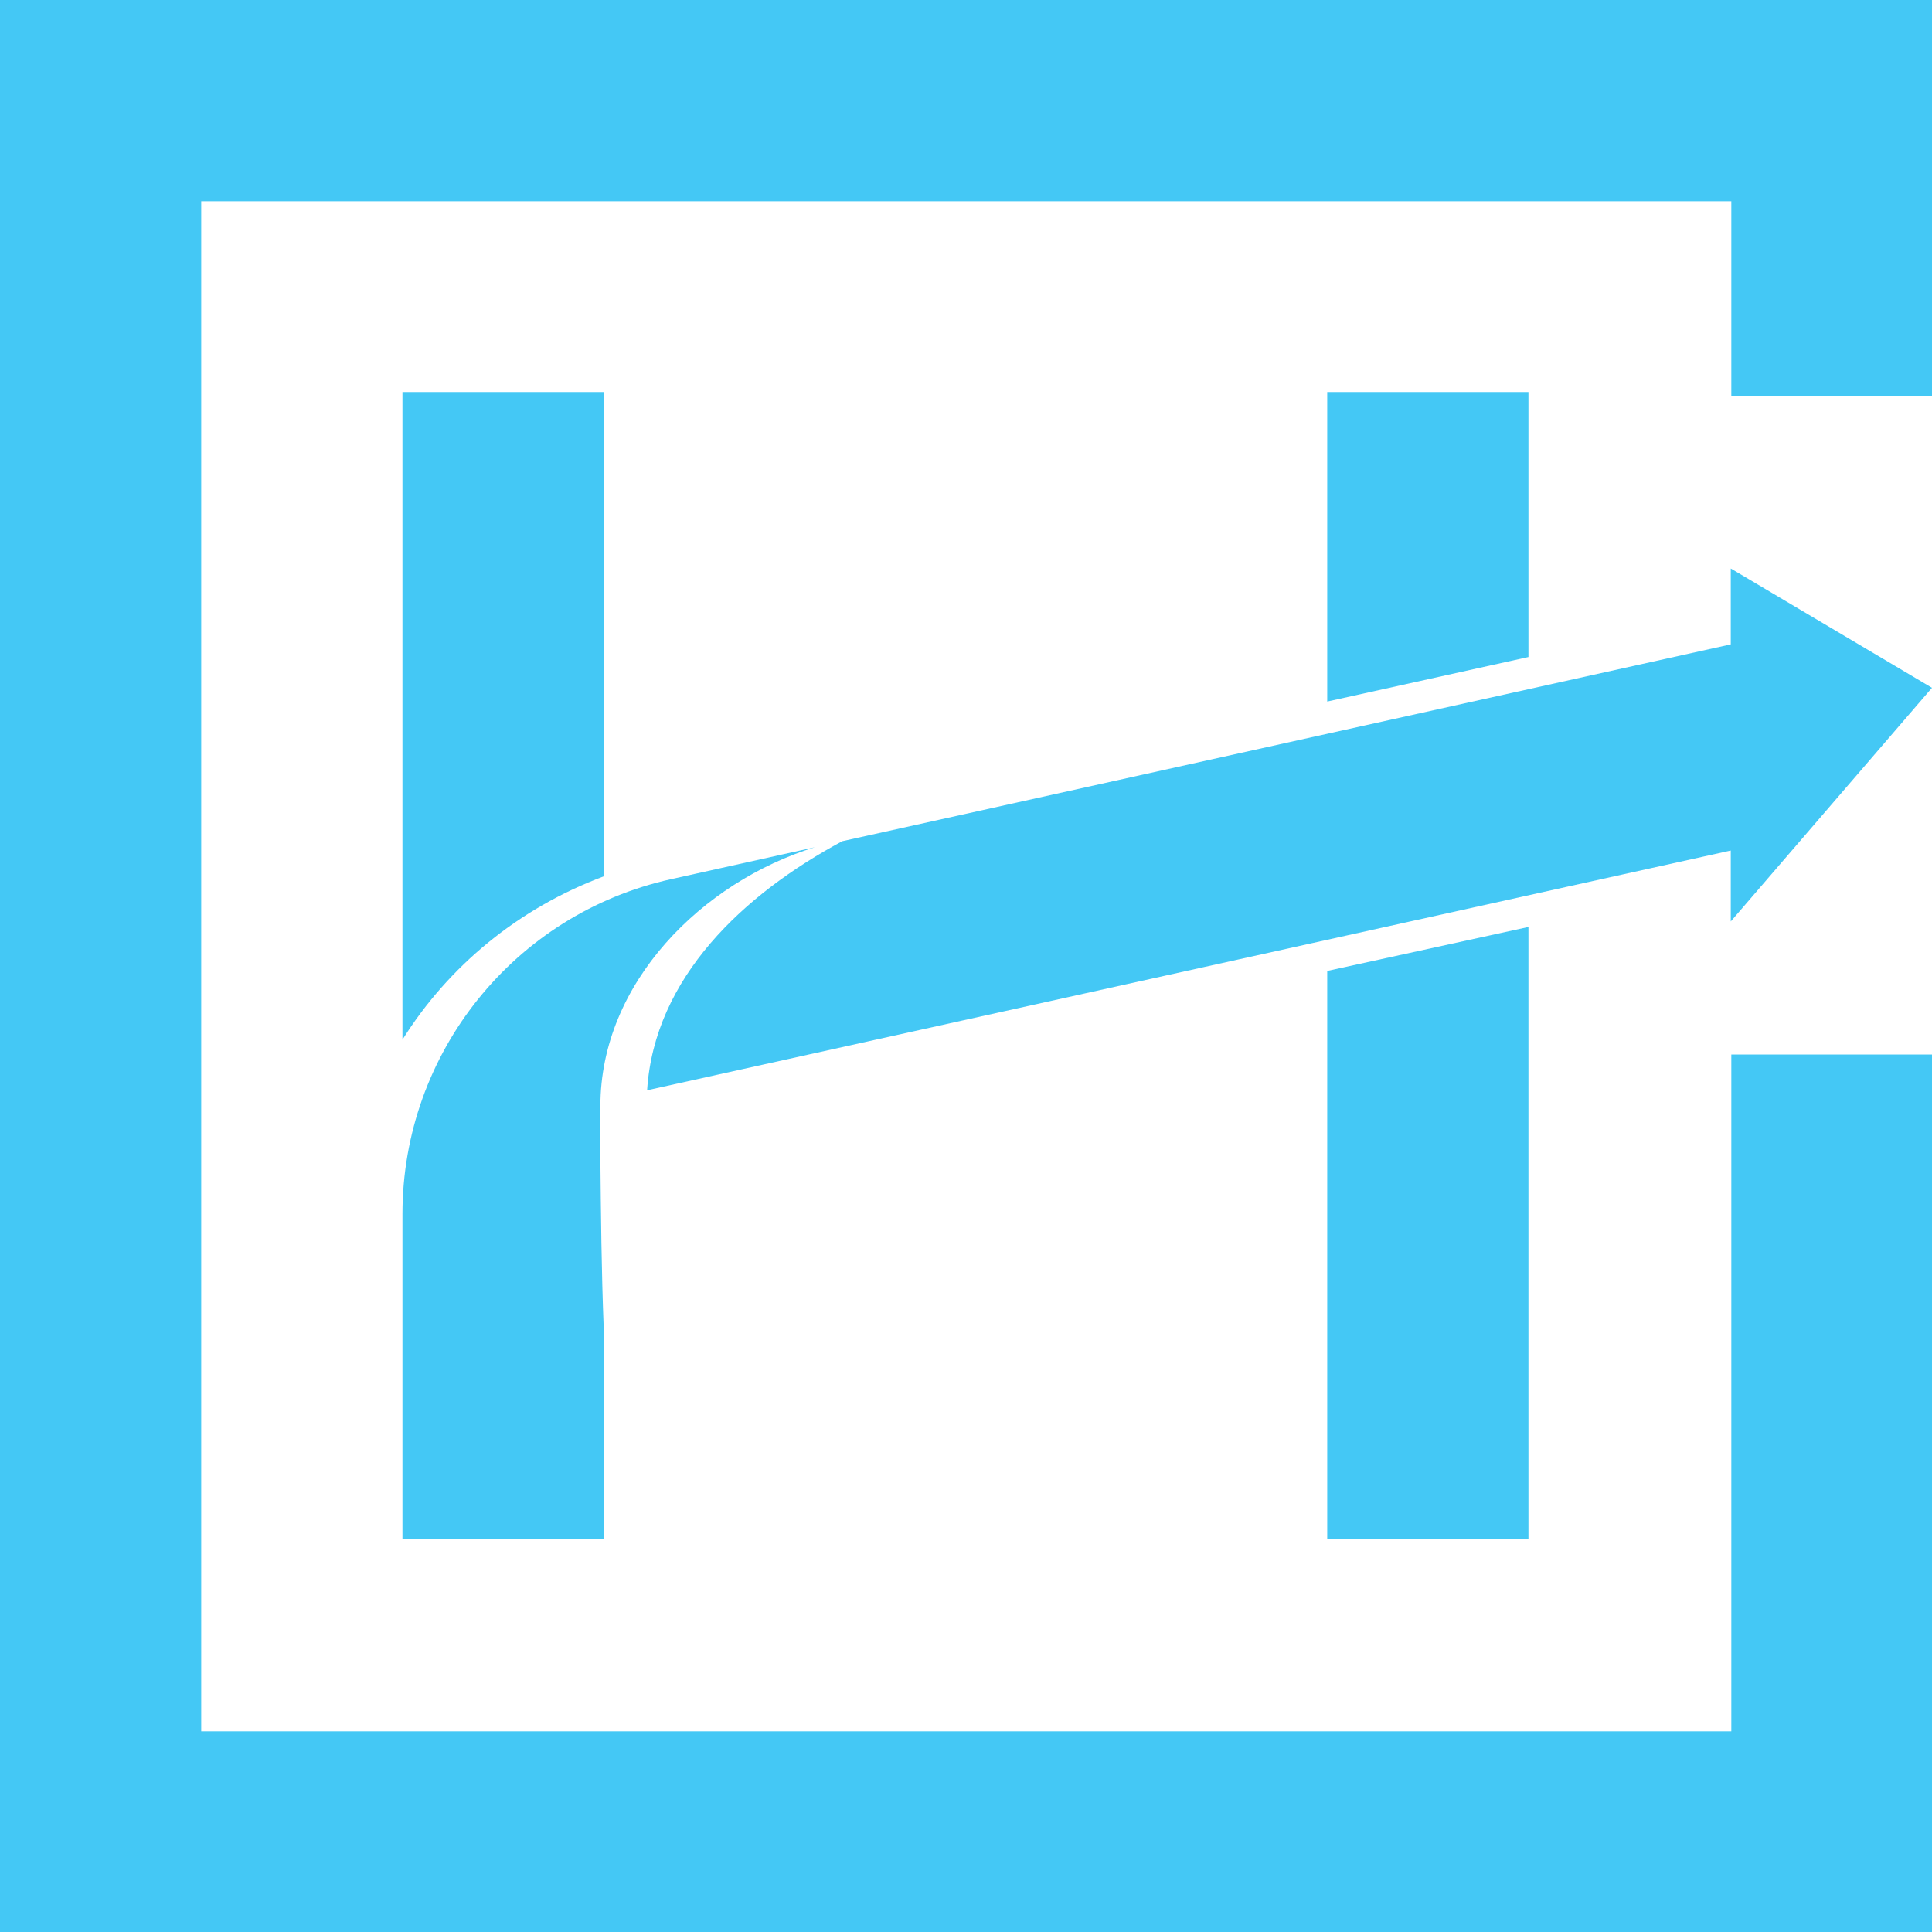
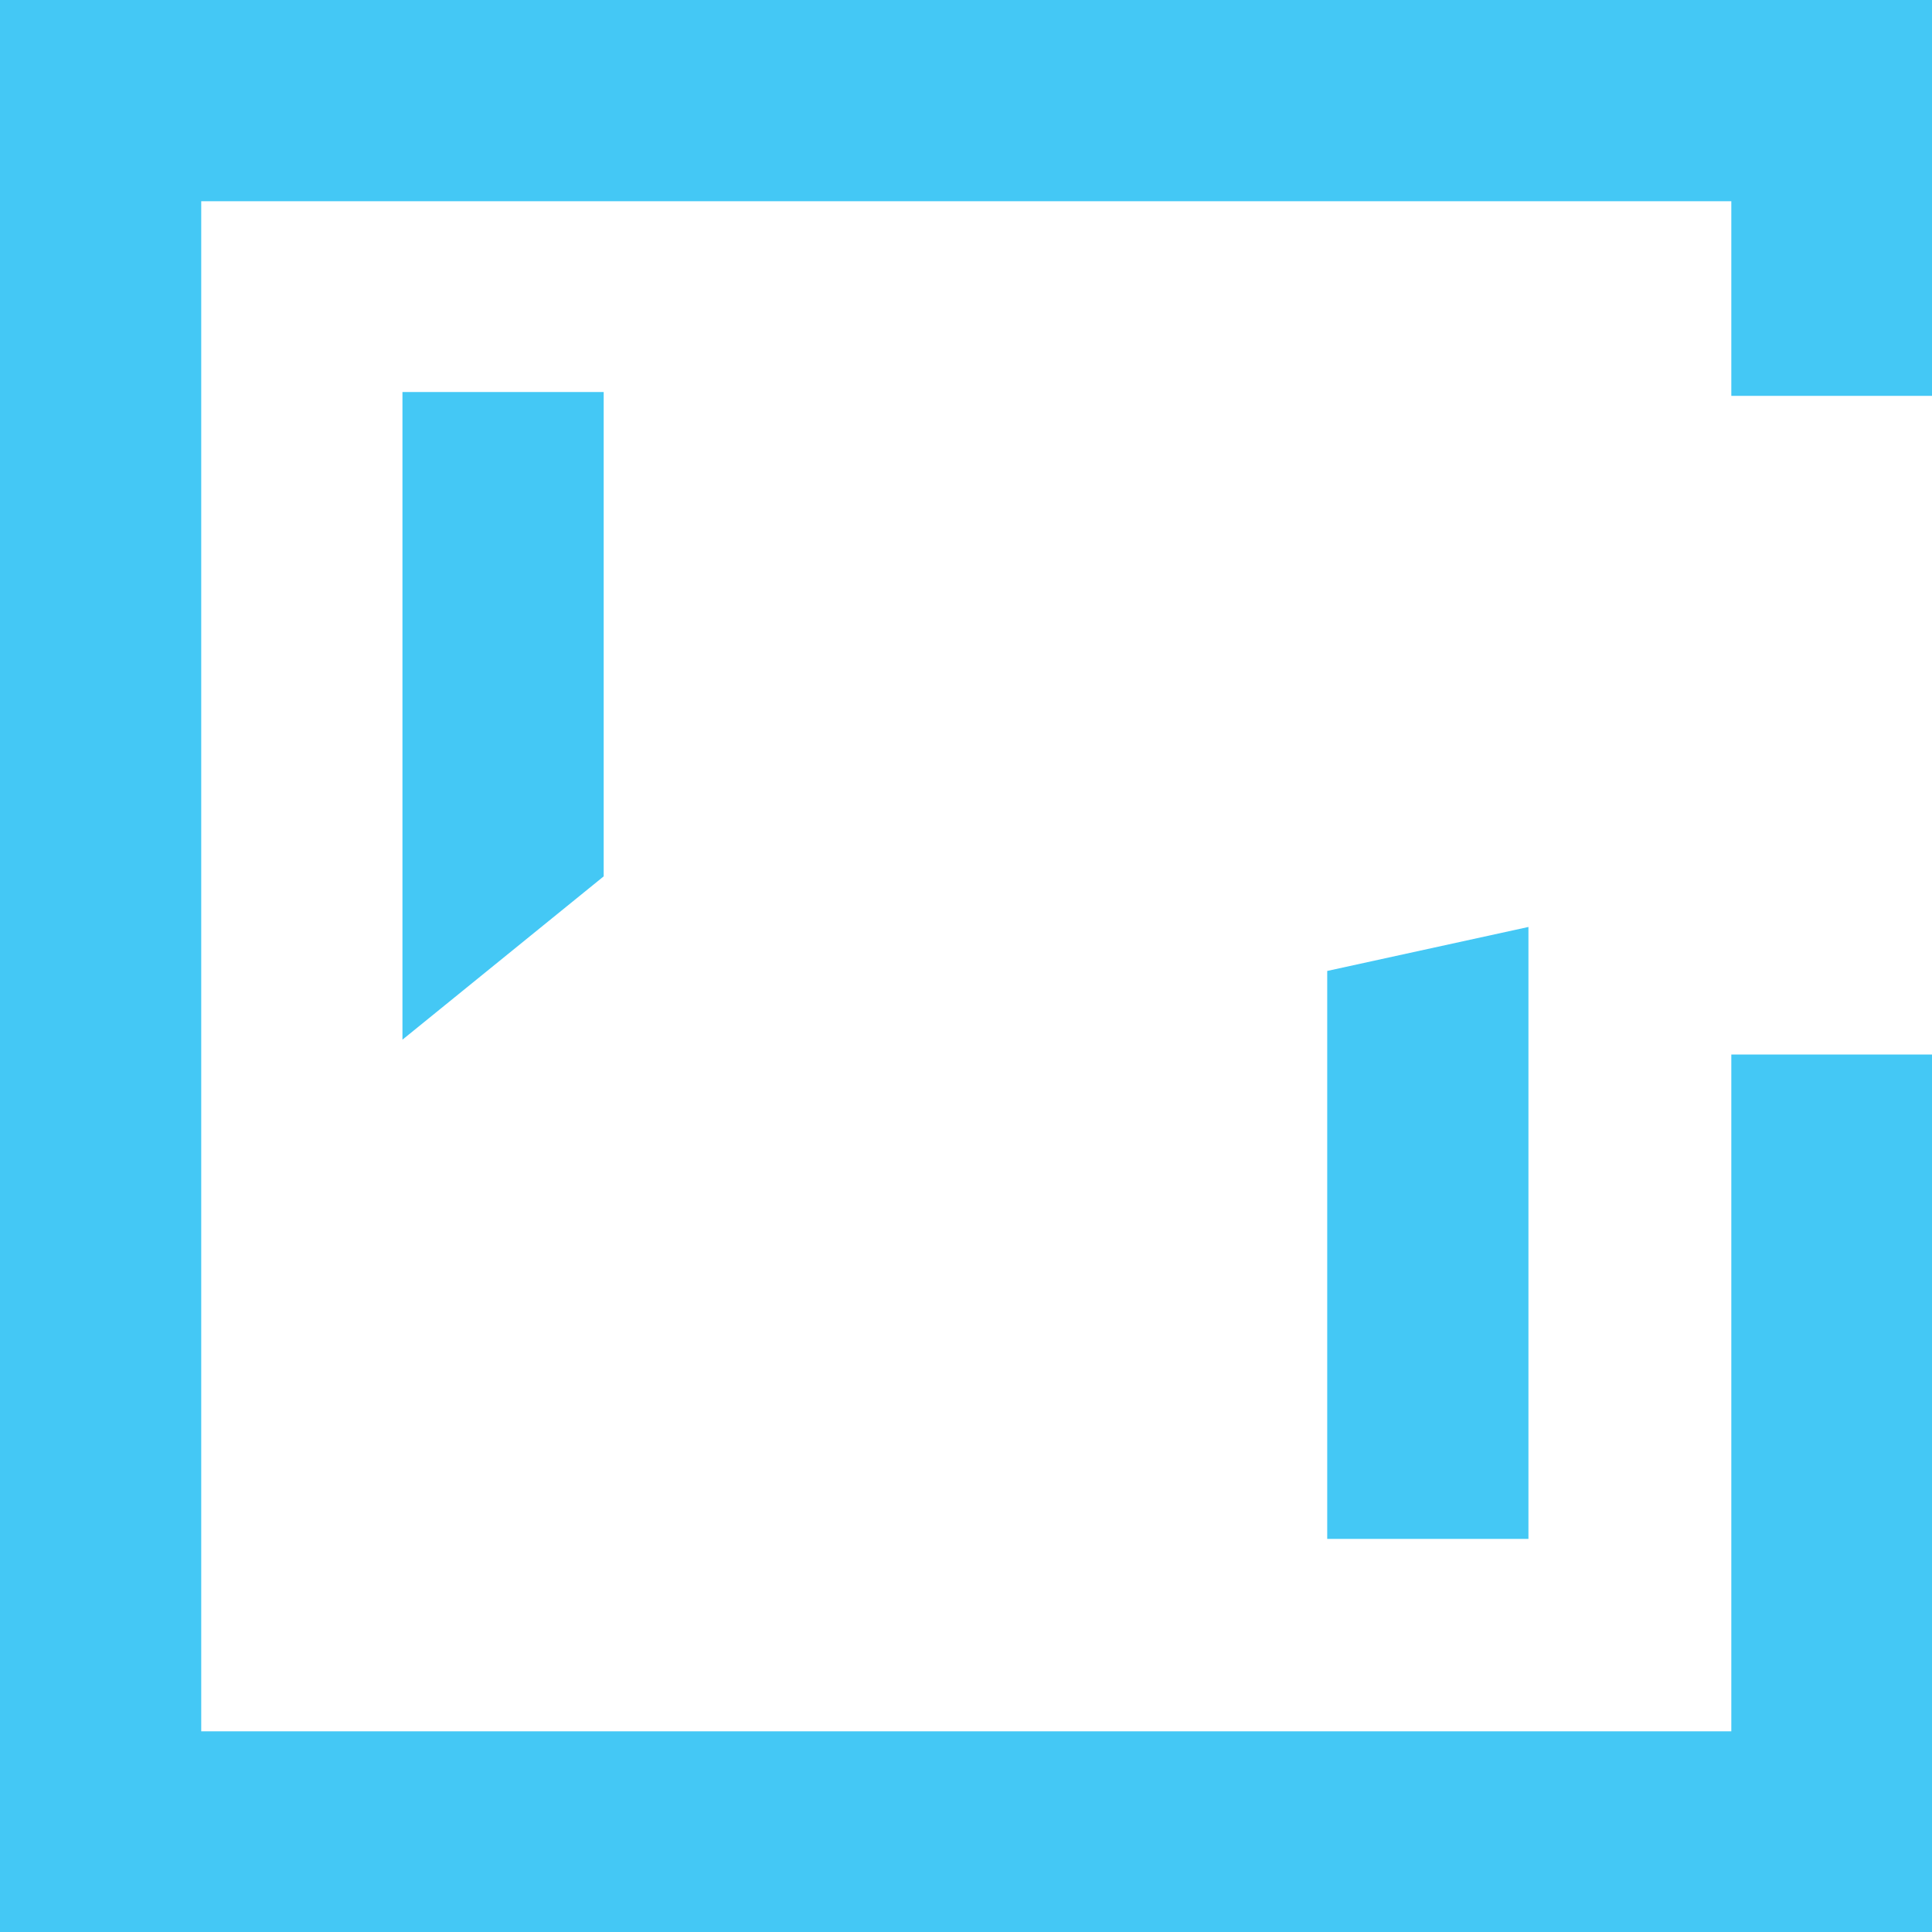
<svg xmlns="http://www.w3.org/2000/svg" id="Layer_1" data-name="Layer 1" viewBox="0 0 35.14 35.14">
  <defs>
    <style>      .cls-1 {        fill: #44c8f5;      }    </style>
  </defs>
  <polygon class="cls-1" points="31.49 19.18 31.49 31.49 3.66 31.49 3.66 3.66 31.49 3.66 31.49 7.2 35.14 7.2 35.14 0 0 0 0 35.14 35.14 35.14 35.14 19.18 31.49 19.18" />
-   <path class="cls-1" d="m10.98,15.94V7.13h-3.66v11.78c.84-1.34,2.11-2.39,3.66-2.97Z" />
-   <path class="cls-1" d="m10.92,21.08v-.96c0-2.25,1.86-4.08,3.9-4.71l-2.61.58c-2.85.63-4.89,3.16-4.89,6.09v5.92h3.66v-3.86c-.04-1.02-.05-2.05-.06-3.05Z" />
+   <path class="cls-1" d="m10.98,15.94V7.13h-3.66v11.78Z" />
  <g>
-     <polygon class="cls-1" points="27.8 11.95 27.8 7.13 24.14 7.13 24.14 12.76 27.8 11.95" />
    <polygon class="cls-1" points="24.14 17.66 24.14 27.99 27.8 27.99 27.8 16.86 24.14 17.66" />
  </g>
-   <path class="cls-1" d="m35.14,12.51l-3.66-2.17v1.38l-16.16,3.58c-1.79.96-3.42,2.48-3.55,4.53l19.71-4.36v1.29l3.66-4.25Z" />
</svg>